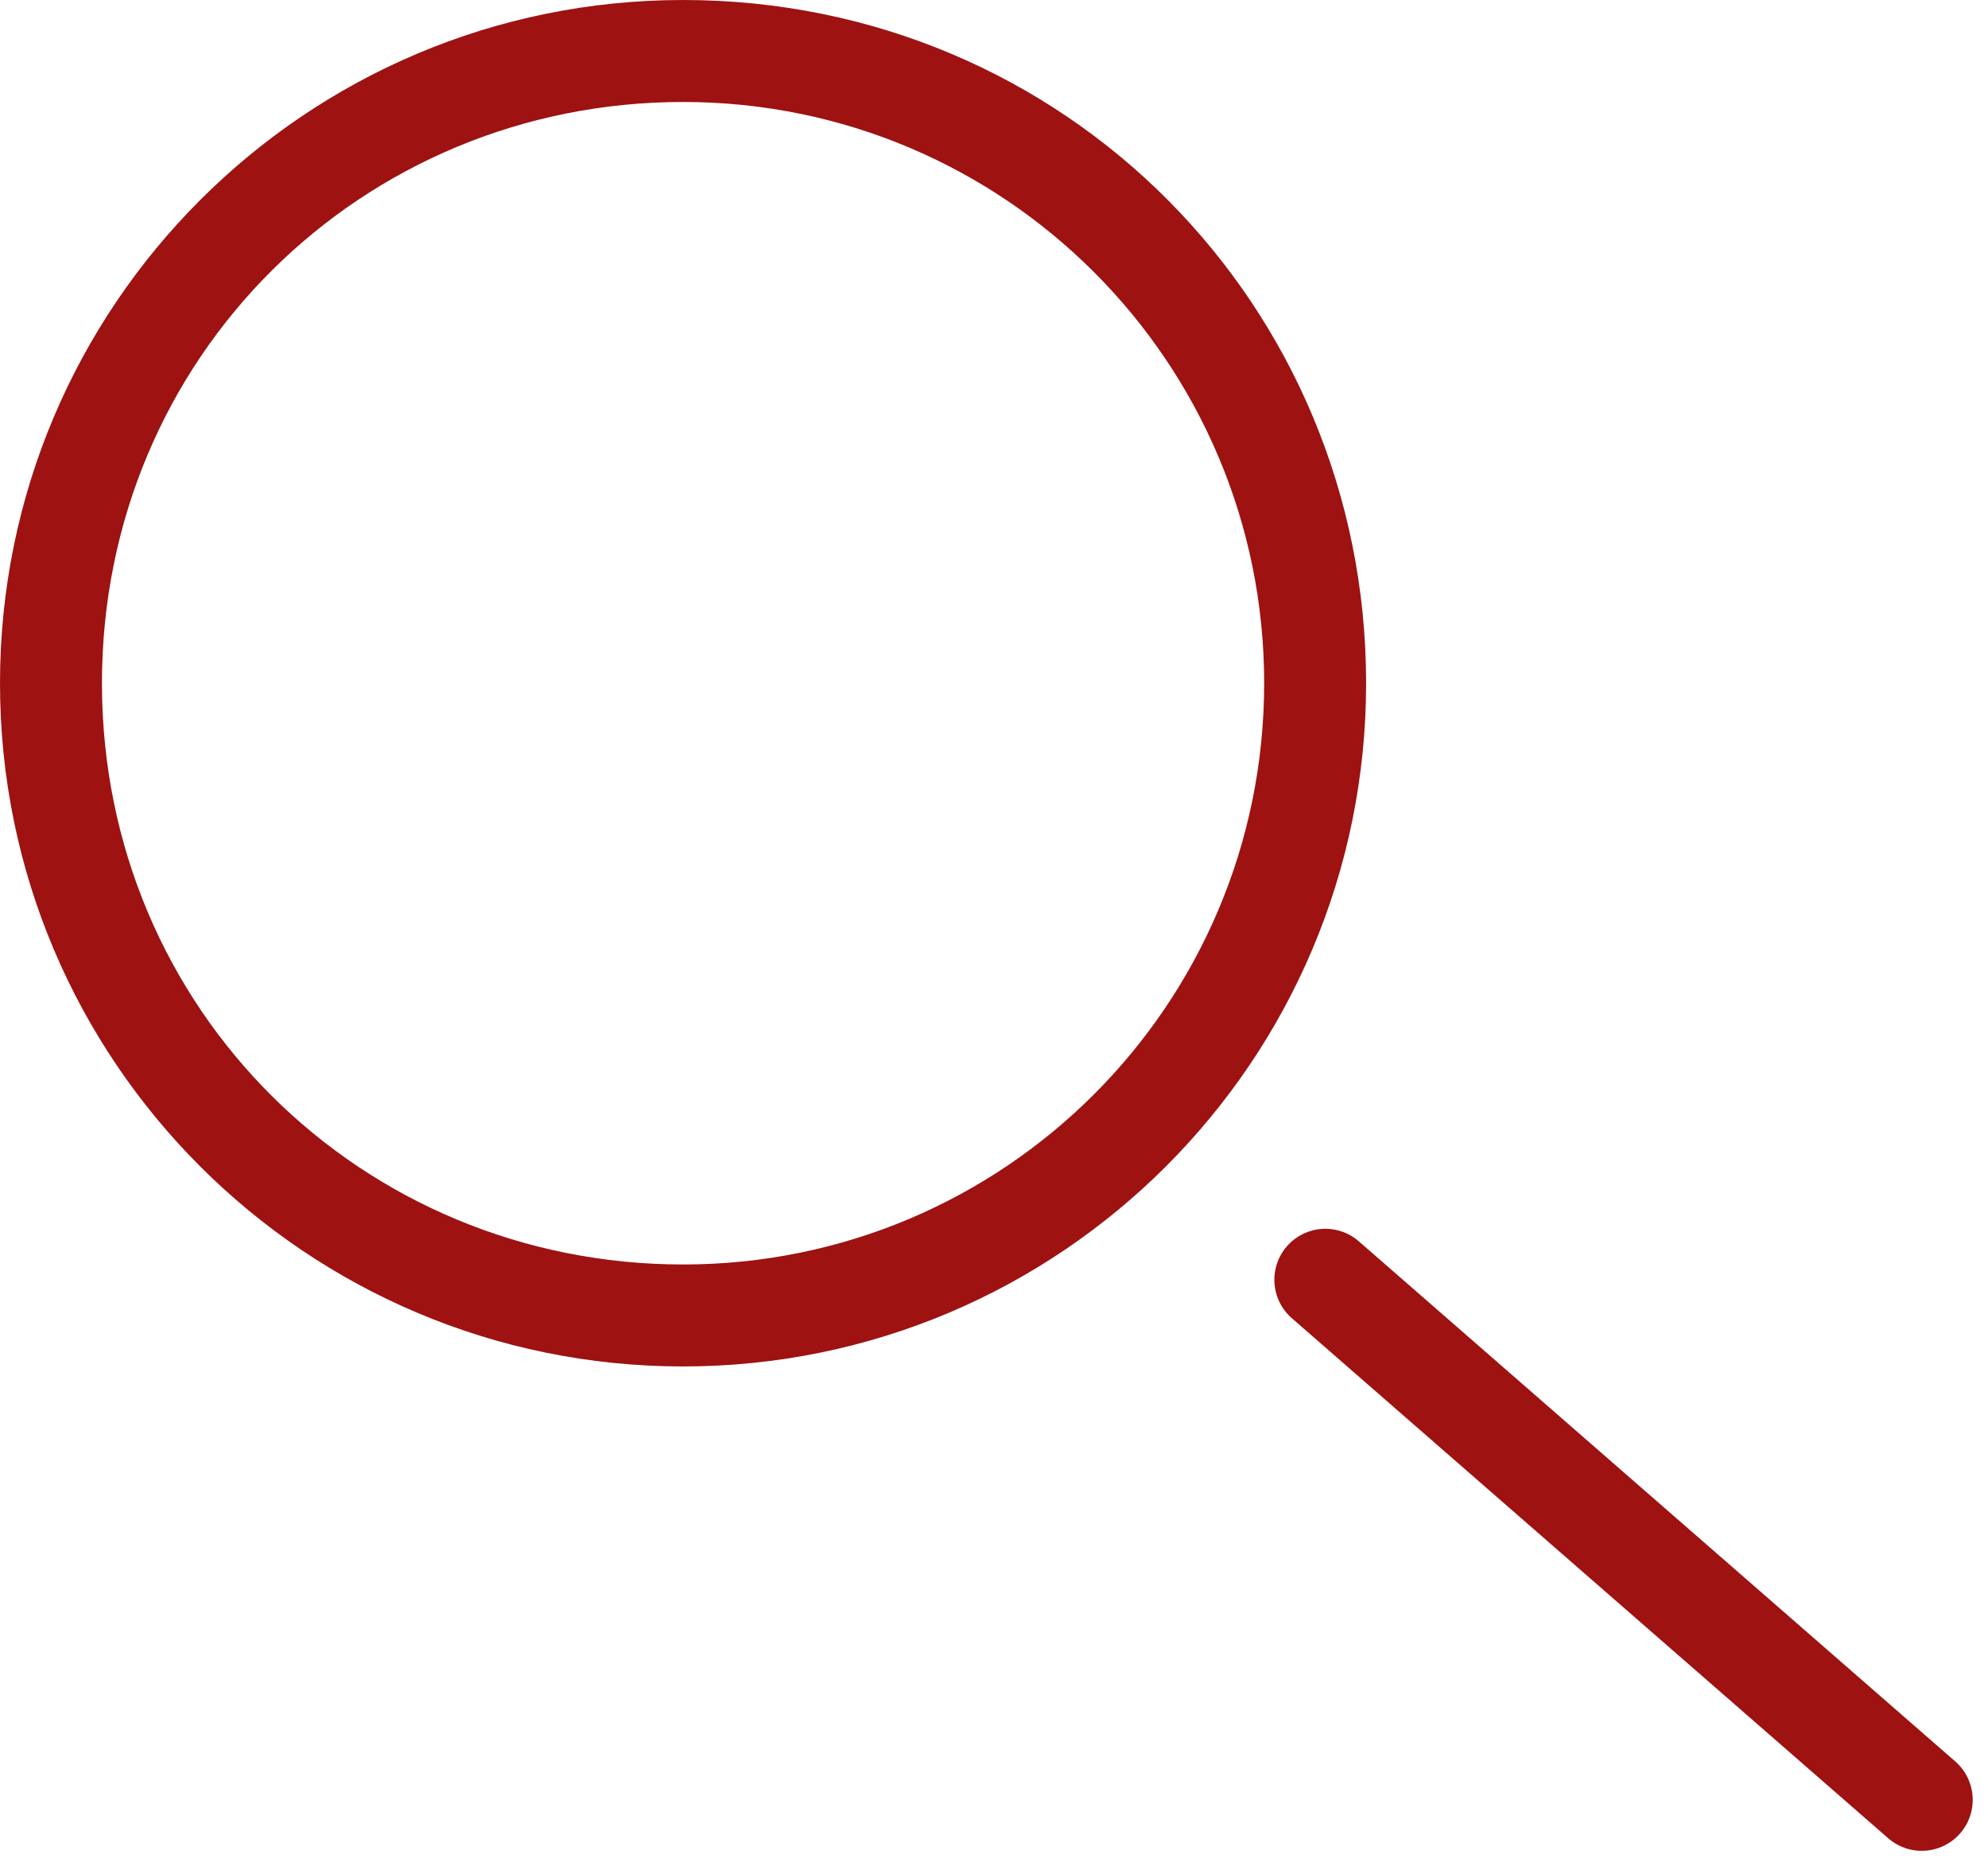
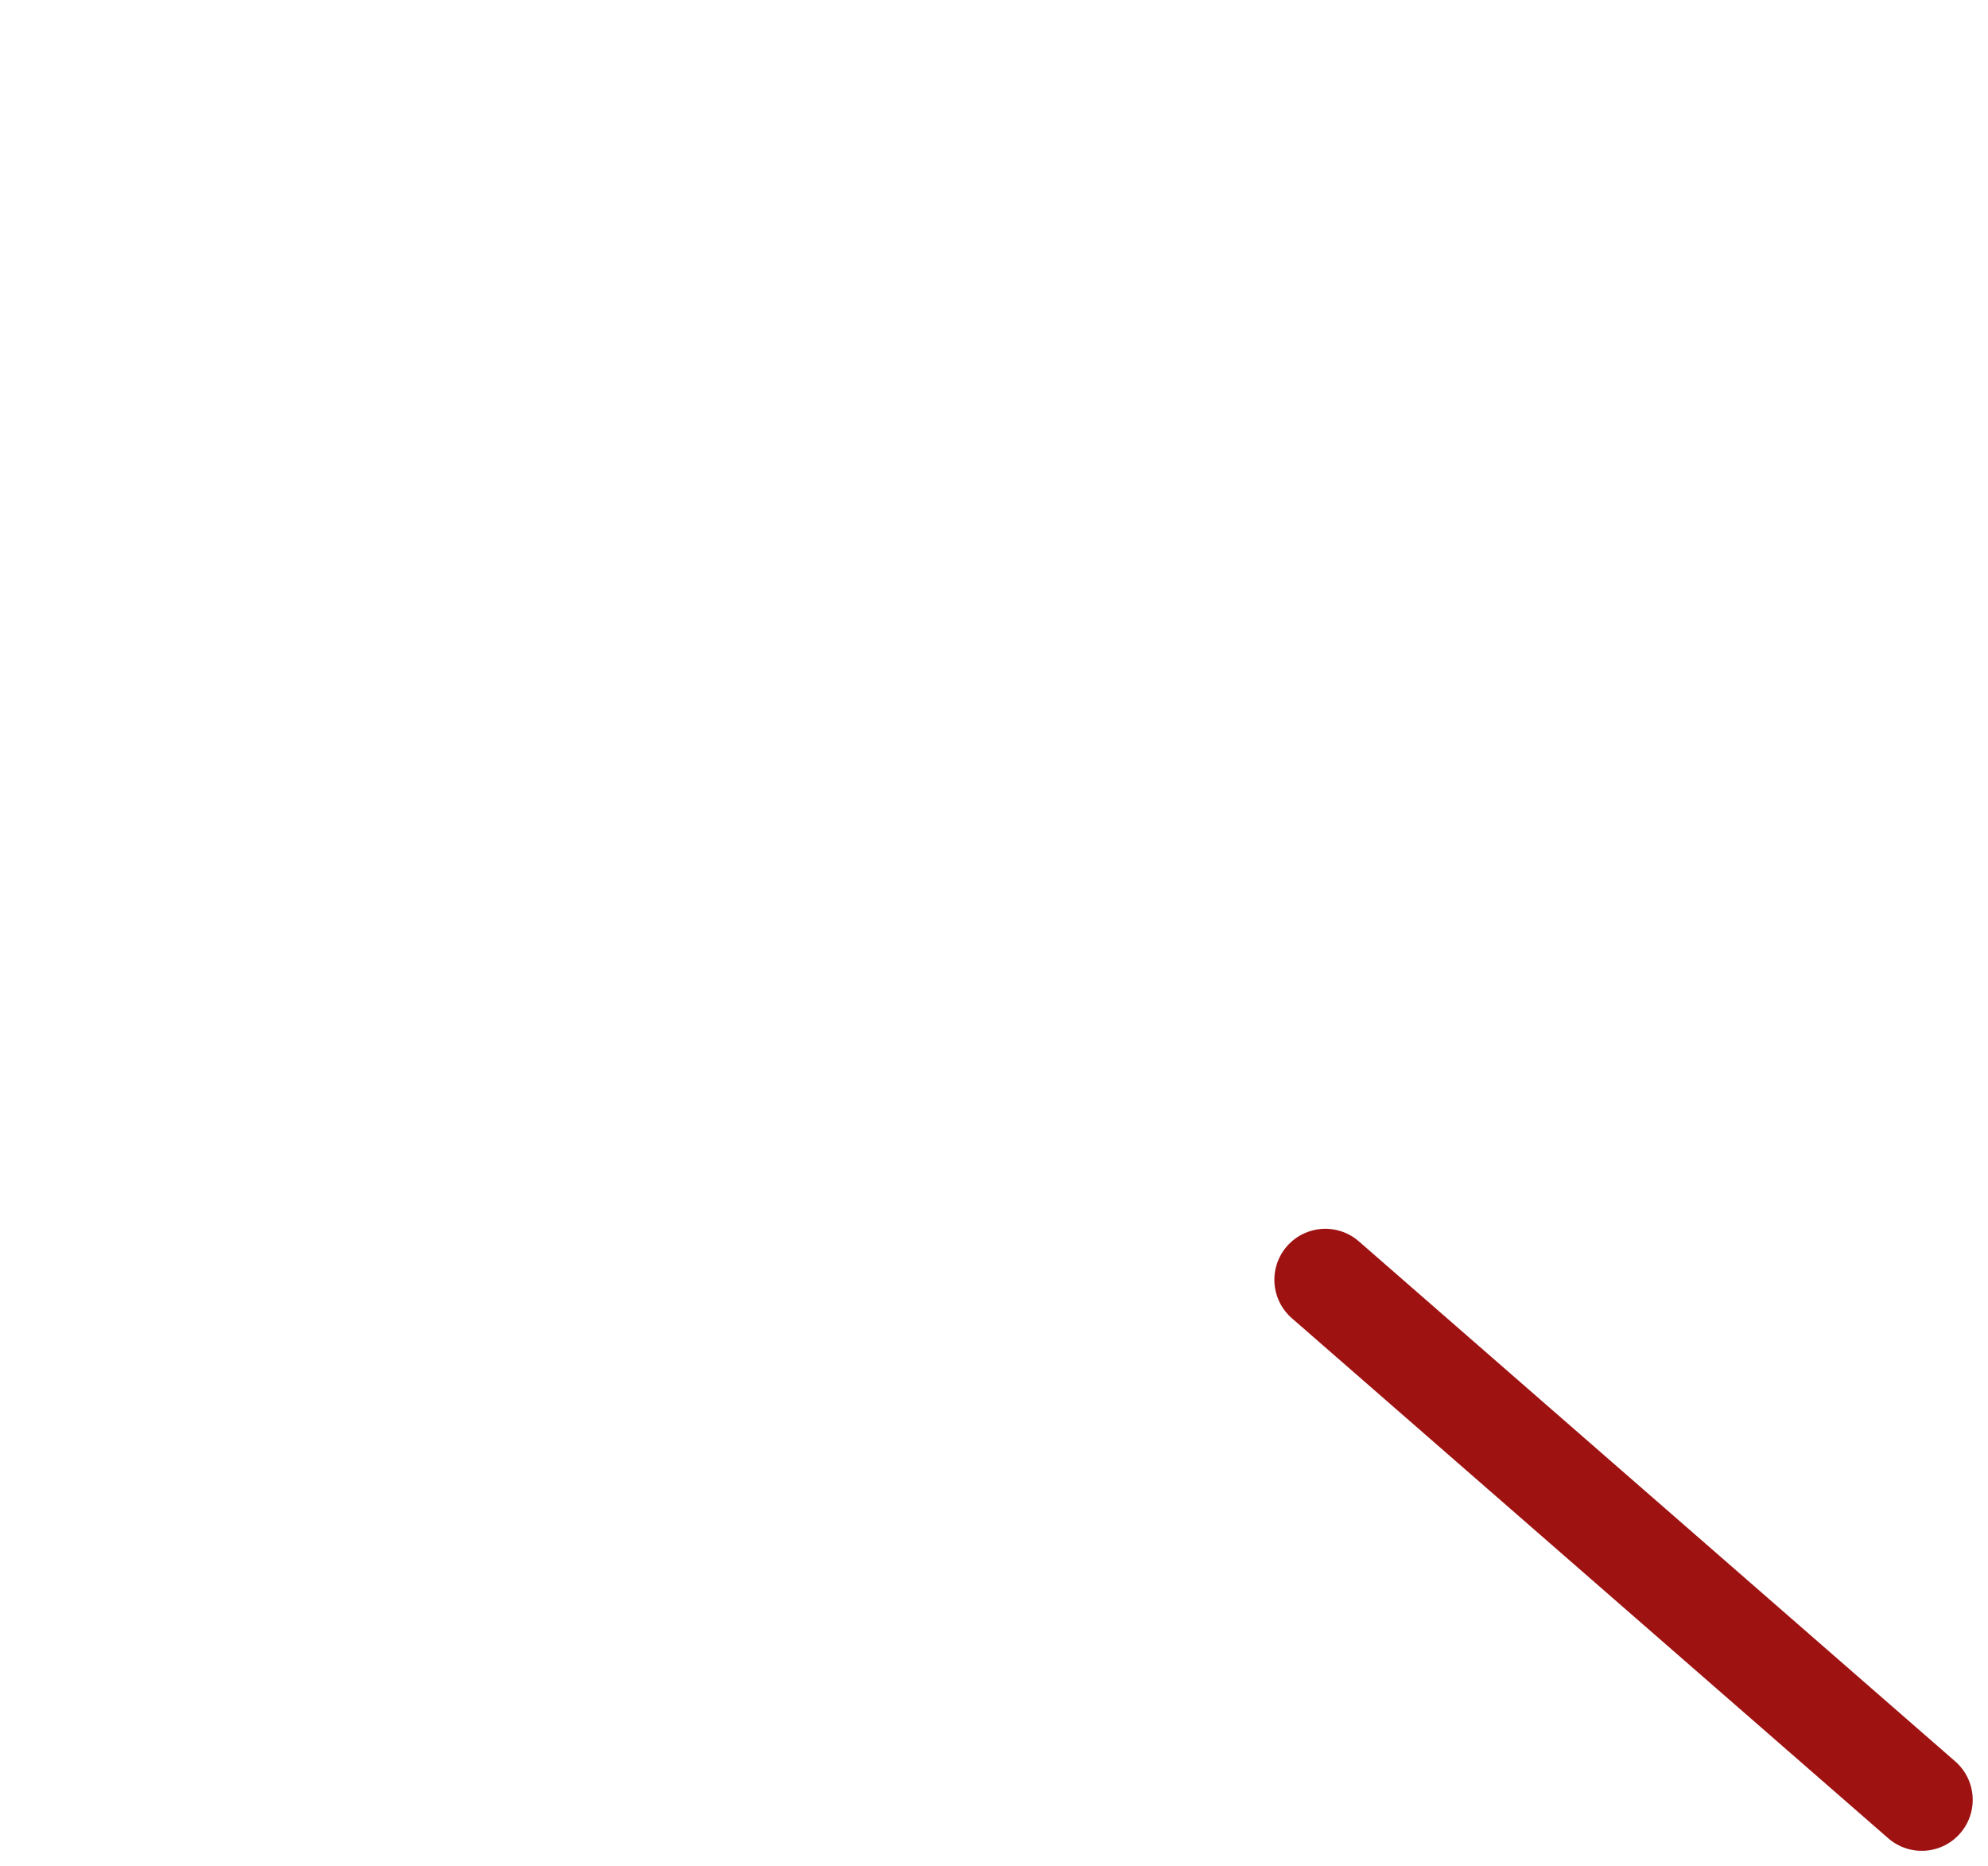
<svg xmlns="http://www.w3.org/2000/svg" version="1.1" id="Calque_1" x="0px" y="0px" viewBox="0 0 39 36.6" style="enable-background:new 0 0 39 36.6;" xml:space="preserve">
  <style type="text/css">
	.st0{fill:#9E1212;}
	.st1{fill:none;stroke:#9E1212;stroke-width:2;stroke-linecap:round;stroke-miterlimit:10;}
</style>
  <g>
-     <path class="st0" d="M13.4,2c6.3,0,11.4,5.1,11.4,11.4s-5.1,11.4-11.4,11.4S2,19.8,2,13.4S7.1,2,13.4,2 M13.4,0C6,0,0,6,0,13.4   s6,13.4,13.4,13.4s13.4-6,13.4-13.4S20.9,0,13.4,0L13.4,0z" />
-   </g>
+     </g>
  <g>
    <line class="st1" x1="26" y1="25.1" x2="37.7" y2="35.3" />
  </g>
</svg>